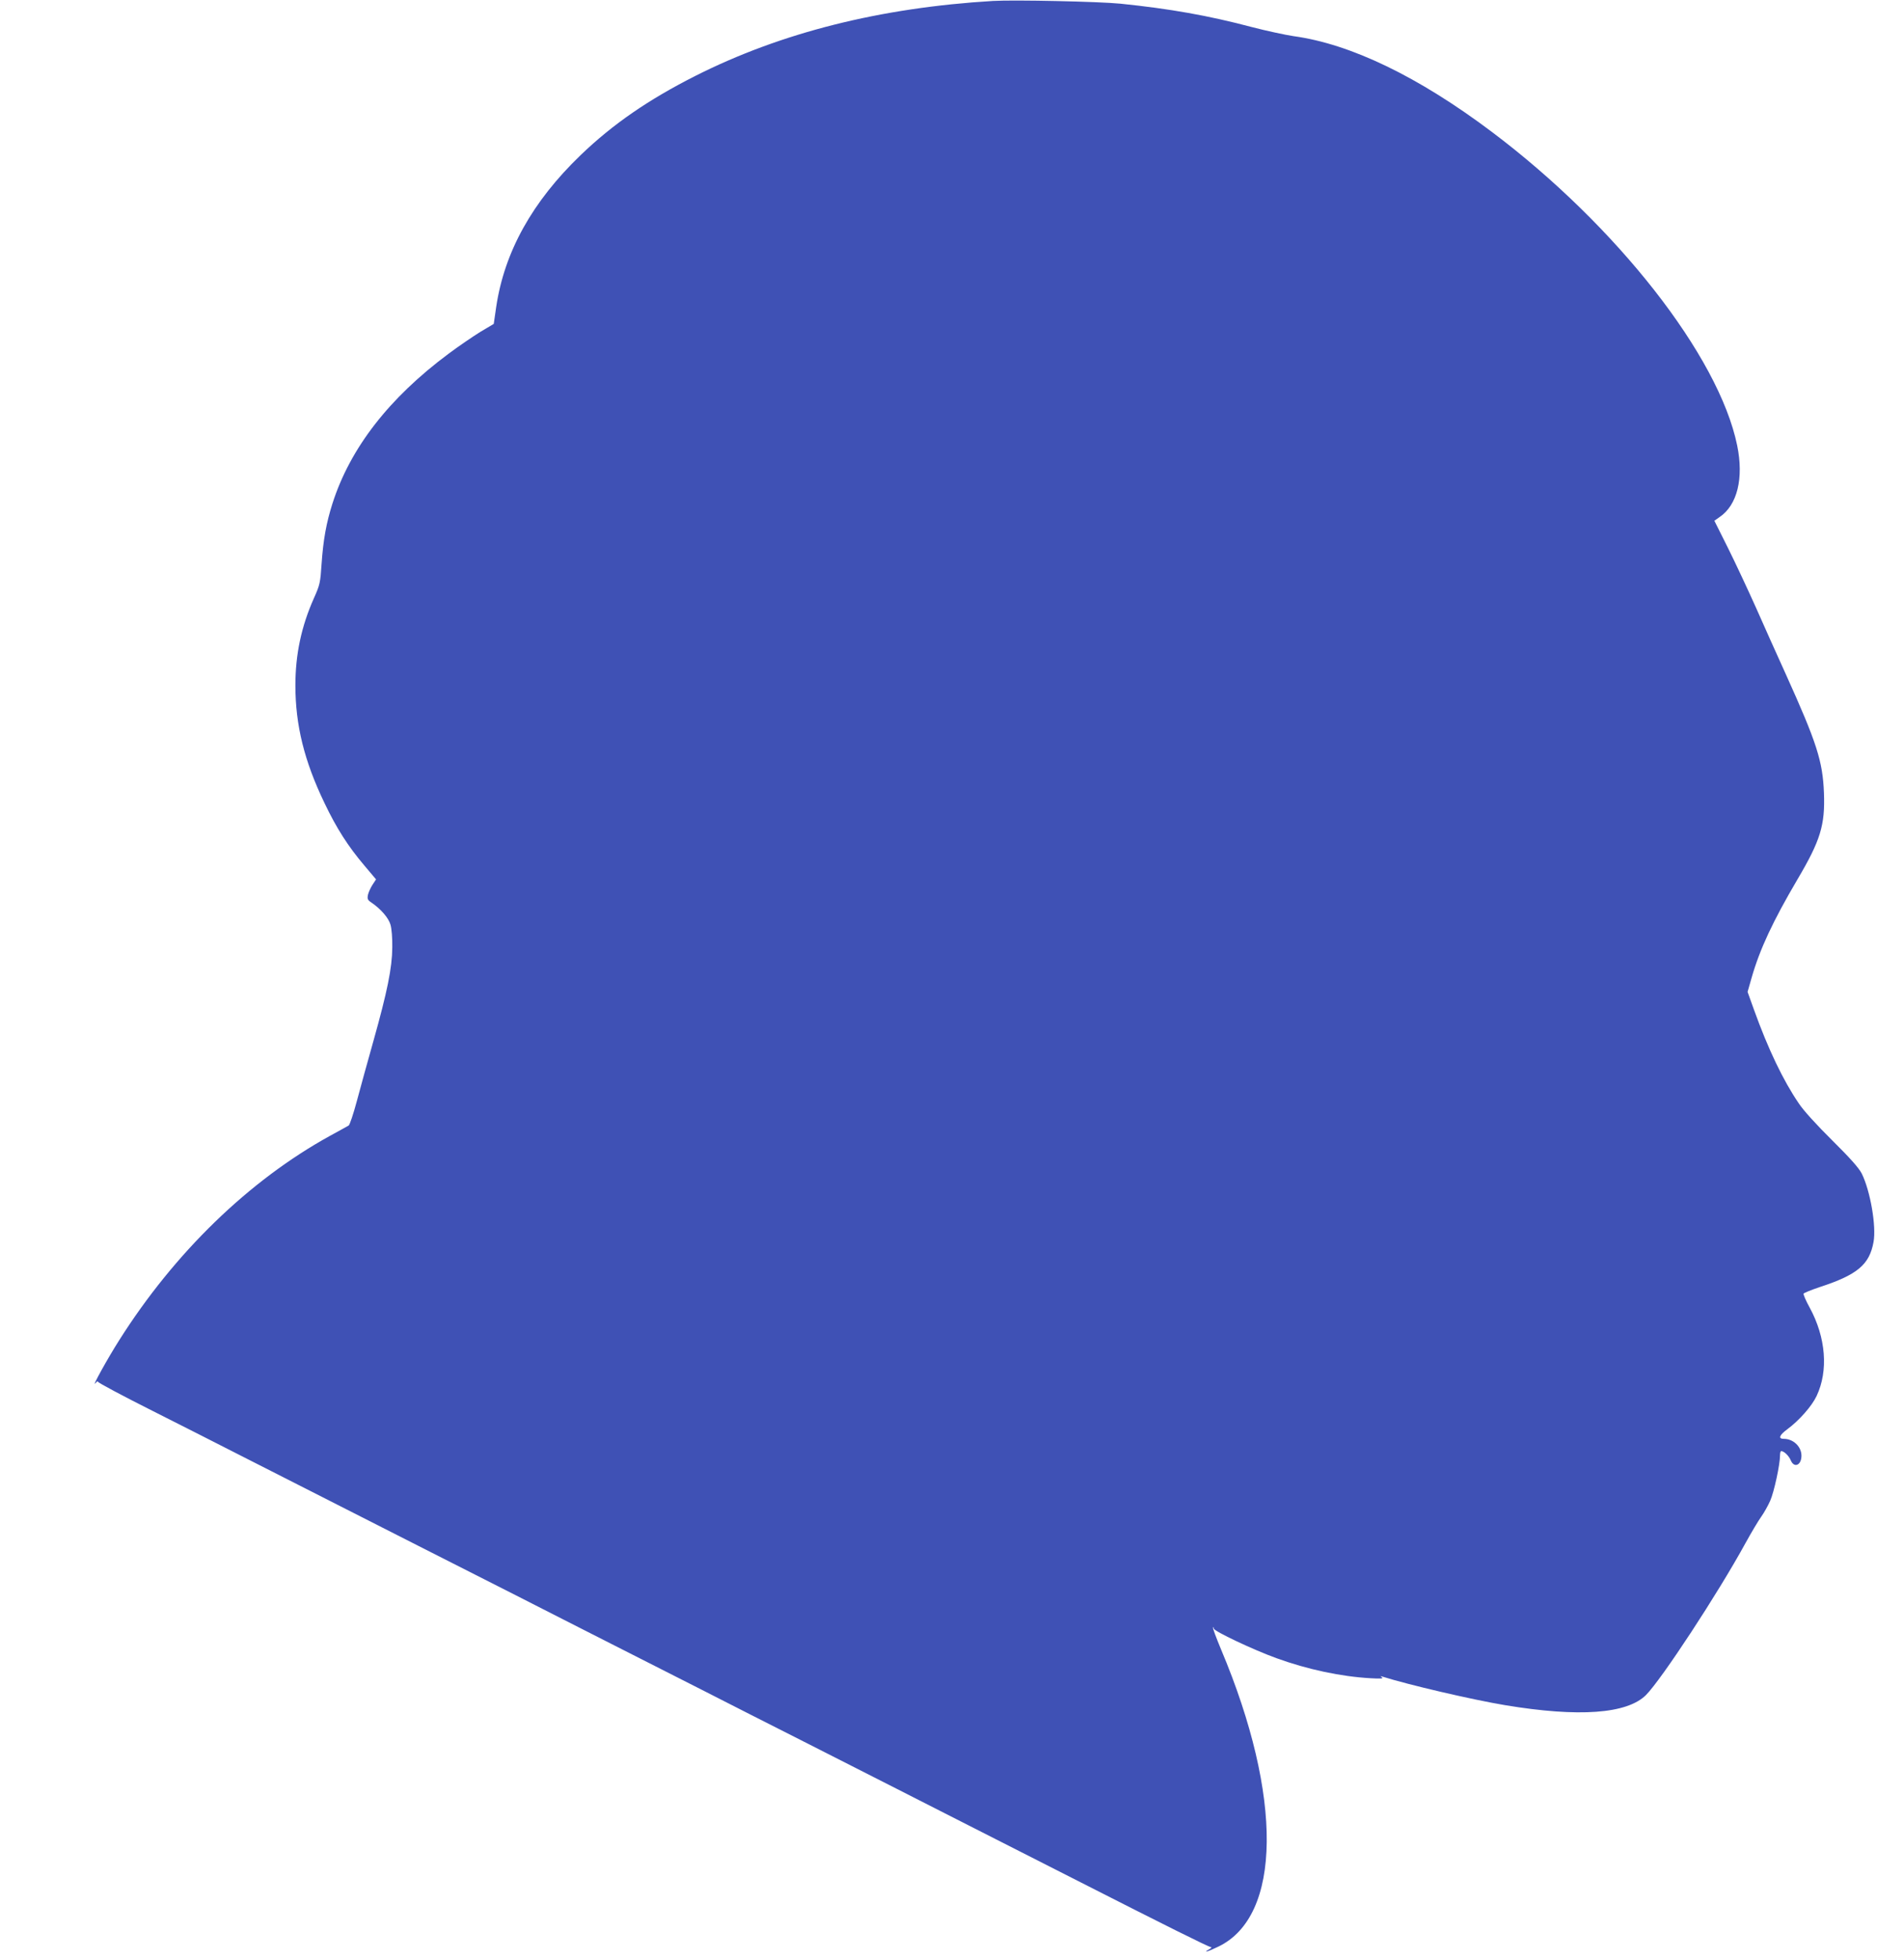
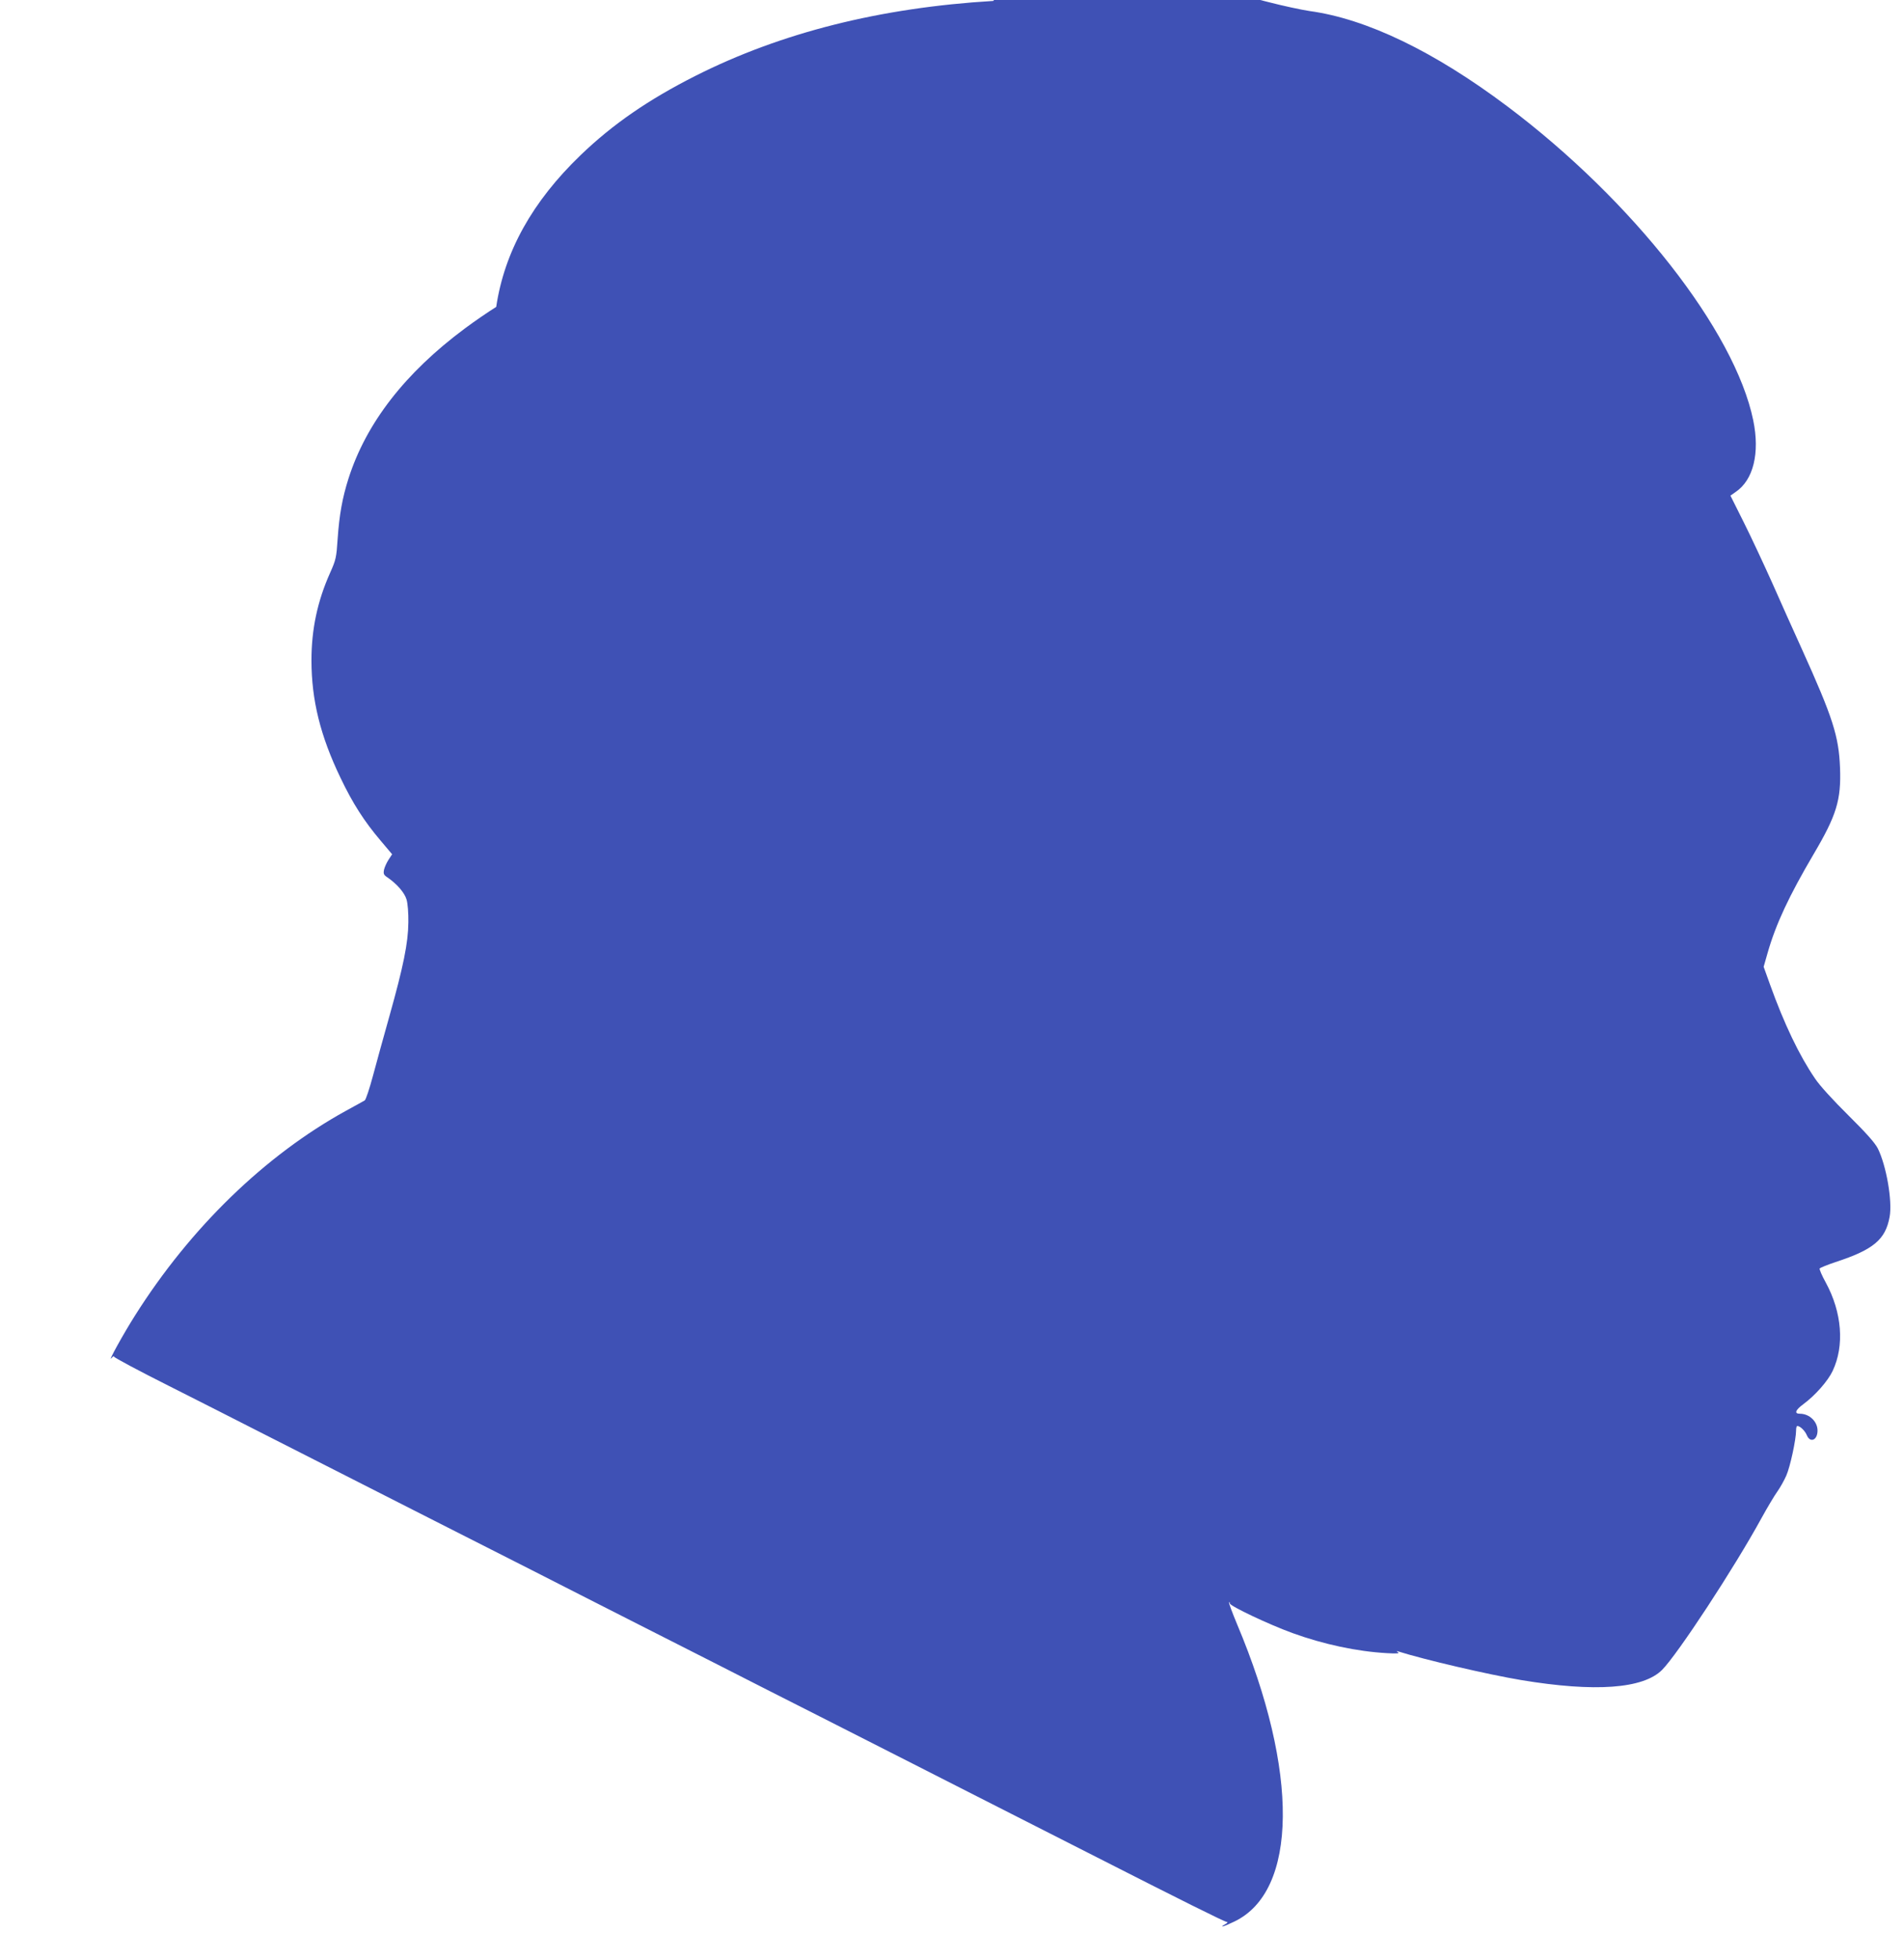
<svg xmlns="http://www.w3.org/2000/svg" version="1.0" width="1244pt" height="1280pt" viewBox="0 0 1244 1280" preserveAspectRatio="xMidYMid meet">
  <g transform="translate(0,1280) scale(0.1,-0.1)" fill="#3f51b5" stroke="none">
-     <path d="M6490 12794 c-738 -44 -1386 -207 -1945 -489 -307 -155 -541 -316 -751 -518 -316 -304 -498 -631 -552 -992 l-16 -111 -89 -53 c-48 -30 -141 -93 -205 -141 -390 -290 -644 -617 -760 -980 -40 -126 -60 -236 -71 -395 -8 -122 -11 -136 -50 -223 -82 -184 -121 -367 -121 -570 0 -259 58 -494 190 -768 79 -166 155 -284 261 -409 l76 -90 -23 -35 c-13 -20 -26 -49 -30 -66 -5 -27 -2 -34 22 -50 62 -42 112 -100 125 -144 8 -26 13 -89 12 -150 -1 -134 -33 -289 -123 -610 -38 -135 -87 -312 -109 -395 -22 -82 -46 -154 -53 -158 -7 -4 -62 -35 -123 -68 -528 -291 -1015 -763 -1377 -1336 -75 -118 -184 -315 -154 -279 9 11 16 15 16 9 0 -6 161 -92 358 -191 196 -99 449 -227 562 -285 219 -111 655 -333 1175 -597 176 -89 461 -234 633 -321 171 -88 453 -230 625 -318 171 -87 445 -226 607 -308 162 -83 446 -227 630 -320 184 -94 468 -238 630 -320 162 -83 453 -230 645 -328 193 -98 442 -225 555 -282 538 -274 837 -423 850 -423 9 -1 5 -7 -10 -15 -45 -26 -9 -16 59 17 416 198 424 981 19 1942 -32 77 -56 141 -53 144 3 3 5 0 5 -7 0 -17 258 -139 410 -194 204 -74 421 -120 615 -131 65 -4 86 -2 75 5 -13 9 -13 10 1 6 171 -54 587 -151 803 -187 482 -80 796 -57 920 66 102 103 470 663 651 994 38 69 84 146 102 171 18 25 45 73 59 105 25 56 64 236 64 296 0 15 3 28 8 28 18 0 50 -31 62 -60 22 -53 70 -33 70 30 0 59 -53 110 -115 110 -39 0 -30 24 23 63 77 57 160 151 191 217 78 165 61 382 -45 577 -25 45 -43 87 -40 92 4 5 50 24 104 42 248 81 326 147 353 295 19 103 -21 334 -77 447 -19 37 -75 100 -193 217 -100 99 -188 195 -218 241 -102 149 -201 356 -293 612 l-42 117 26 91 c54 189 140 372 300 644 150 254 181 354 173 565 -8 207 -47 328 -249 775 -55 121 -143 317 -195 435 -53 118 -135 294 -184 392 l-88 176 34 24 c116 78 159 254 115 468 -120 584 -788 1436 -1605 2050 -479 360 -921 573 -1294 624 -53 8 -175 34 -271 59 -287 76 -538 120 -859 153 -140 14 -694 26 -831 18z" />
+     <path d="M6490 12794 c-738 -44 -1386 -207 -1945 -489 -307 -155 -541 -316 -751 -518 -316 -304 -498 -631 -552 -992 c-48 -30 -141 -93 -205 -141 -390 -290 -644 -617 -760 -980 -40 -126 -60 -236 -71 -395 -8 -122 -11 -136 -50 -223 -82 -184 -121 -367 -121 -570 0 -259 58 -494 190 -768 79 -166 155 -284 261 -409 l76 -90 -23 -35 c-13 -20 -26 -49 -30 -66 -5 -27 -2 -34 22 -50 62 -42 112 -100 125 -144 8 -26 13 -89 12 -150 -1 -134 -33 -289 -123 -610 -38 -135 -87 -312 -109 -395 -22 -82 -46 -154 -53 -158 -7 -4 -62 -35 -123 -68 -528 -291 -1015 -763 -1377 -1336 -75 -118 -184 -315 -154 -279 9 11 16 15 16 9 0 -6 161 -92 358 -191 196 -99 449 -227 562 -285 219 -111 655 -333 1175 -597 176 -89 461 -234 633 -321 171 -88 453 -230 625 -318 171 -87 445 -226 607 -308 162 -83 446 -227 630 -320 184 -94 468 -238 630 -320 162 -83 453 -230 645 -328 193 -98 442 -225 555 -282 538 -274 837 -423 850 -423 9 -1 5 -7 -10 -15 -45 -26 -9 -16 59 17 416 198 424 981 19 1942 -32 77 -56 141 -53 144 3 3 5 0 5 -7 0 -17 258 -139 410 -194 204 -74 421 -120 615 -131 65 -4 86 -2 75 5 -13 9 -13 10 1 6 171 -54 587 -151 803 -187 482 -80 796 -57 920 66 102 103 470 663 651 994 38 69 84 146 102 171 18 25 45 73 59 105 25 56 64 236 64 296 0 15 3 28 8 28 18 0 50 -31 62 -60 22 -53 70 -33 70 30 0 59 -53 110 -115 110 -39 0 -30 24 23 63 77 57 160 151 191 217 78 165 61 382 -45 577 -25 45 -43 87 -40 92 4 5 50 24 104 42 248 81 326 147 353 295 19 103 -21 334 -77 447 -19 37 -75 100 -193 217 -100 99 -188 195 -218 241 -102 149 -201 356 -293 612 l-42 117 26 91 c54 189 140 372 300 644 150 254 181 354 173 565 -8 207 -47 328 -249 775 -55 121 -143 317 -195 435 -53 118 -135 294 -184 392 l-88 176 34 24 c116 78 159 254 115 468 -120 584 -788 1436 -1605 2050 -479 360 -921 573 -1294 624 -53 8 -175 34 -271 59 -287 76 -538 120 -859 153 -140 14 -694 26 -831 18z" />
  </g>
</svg>